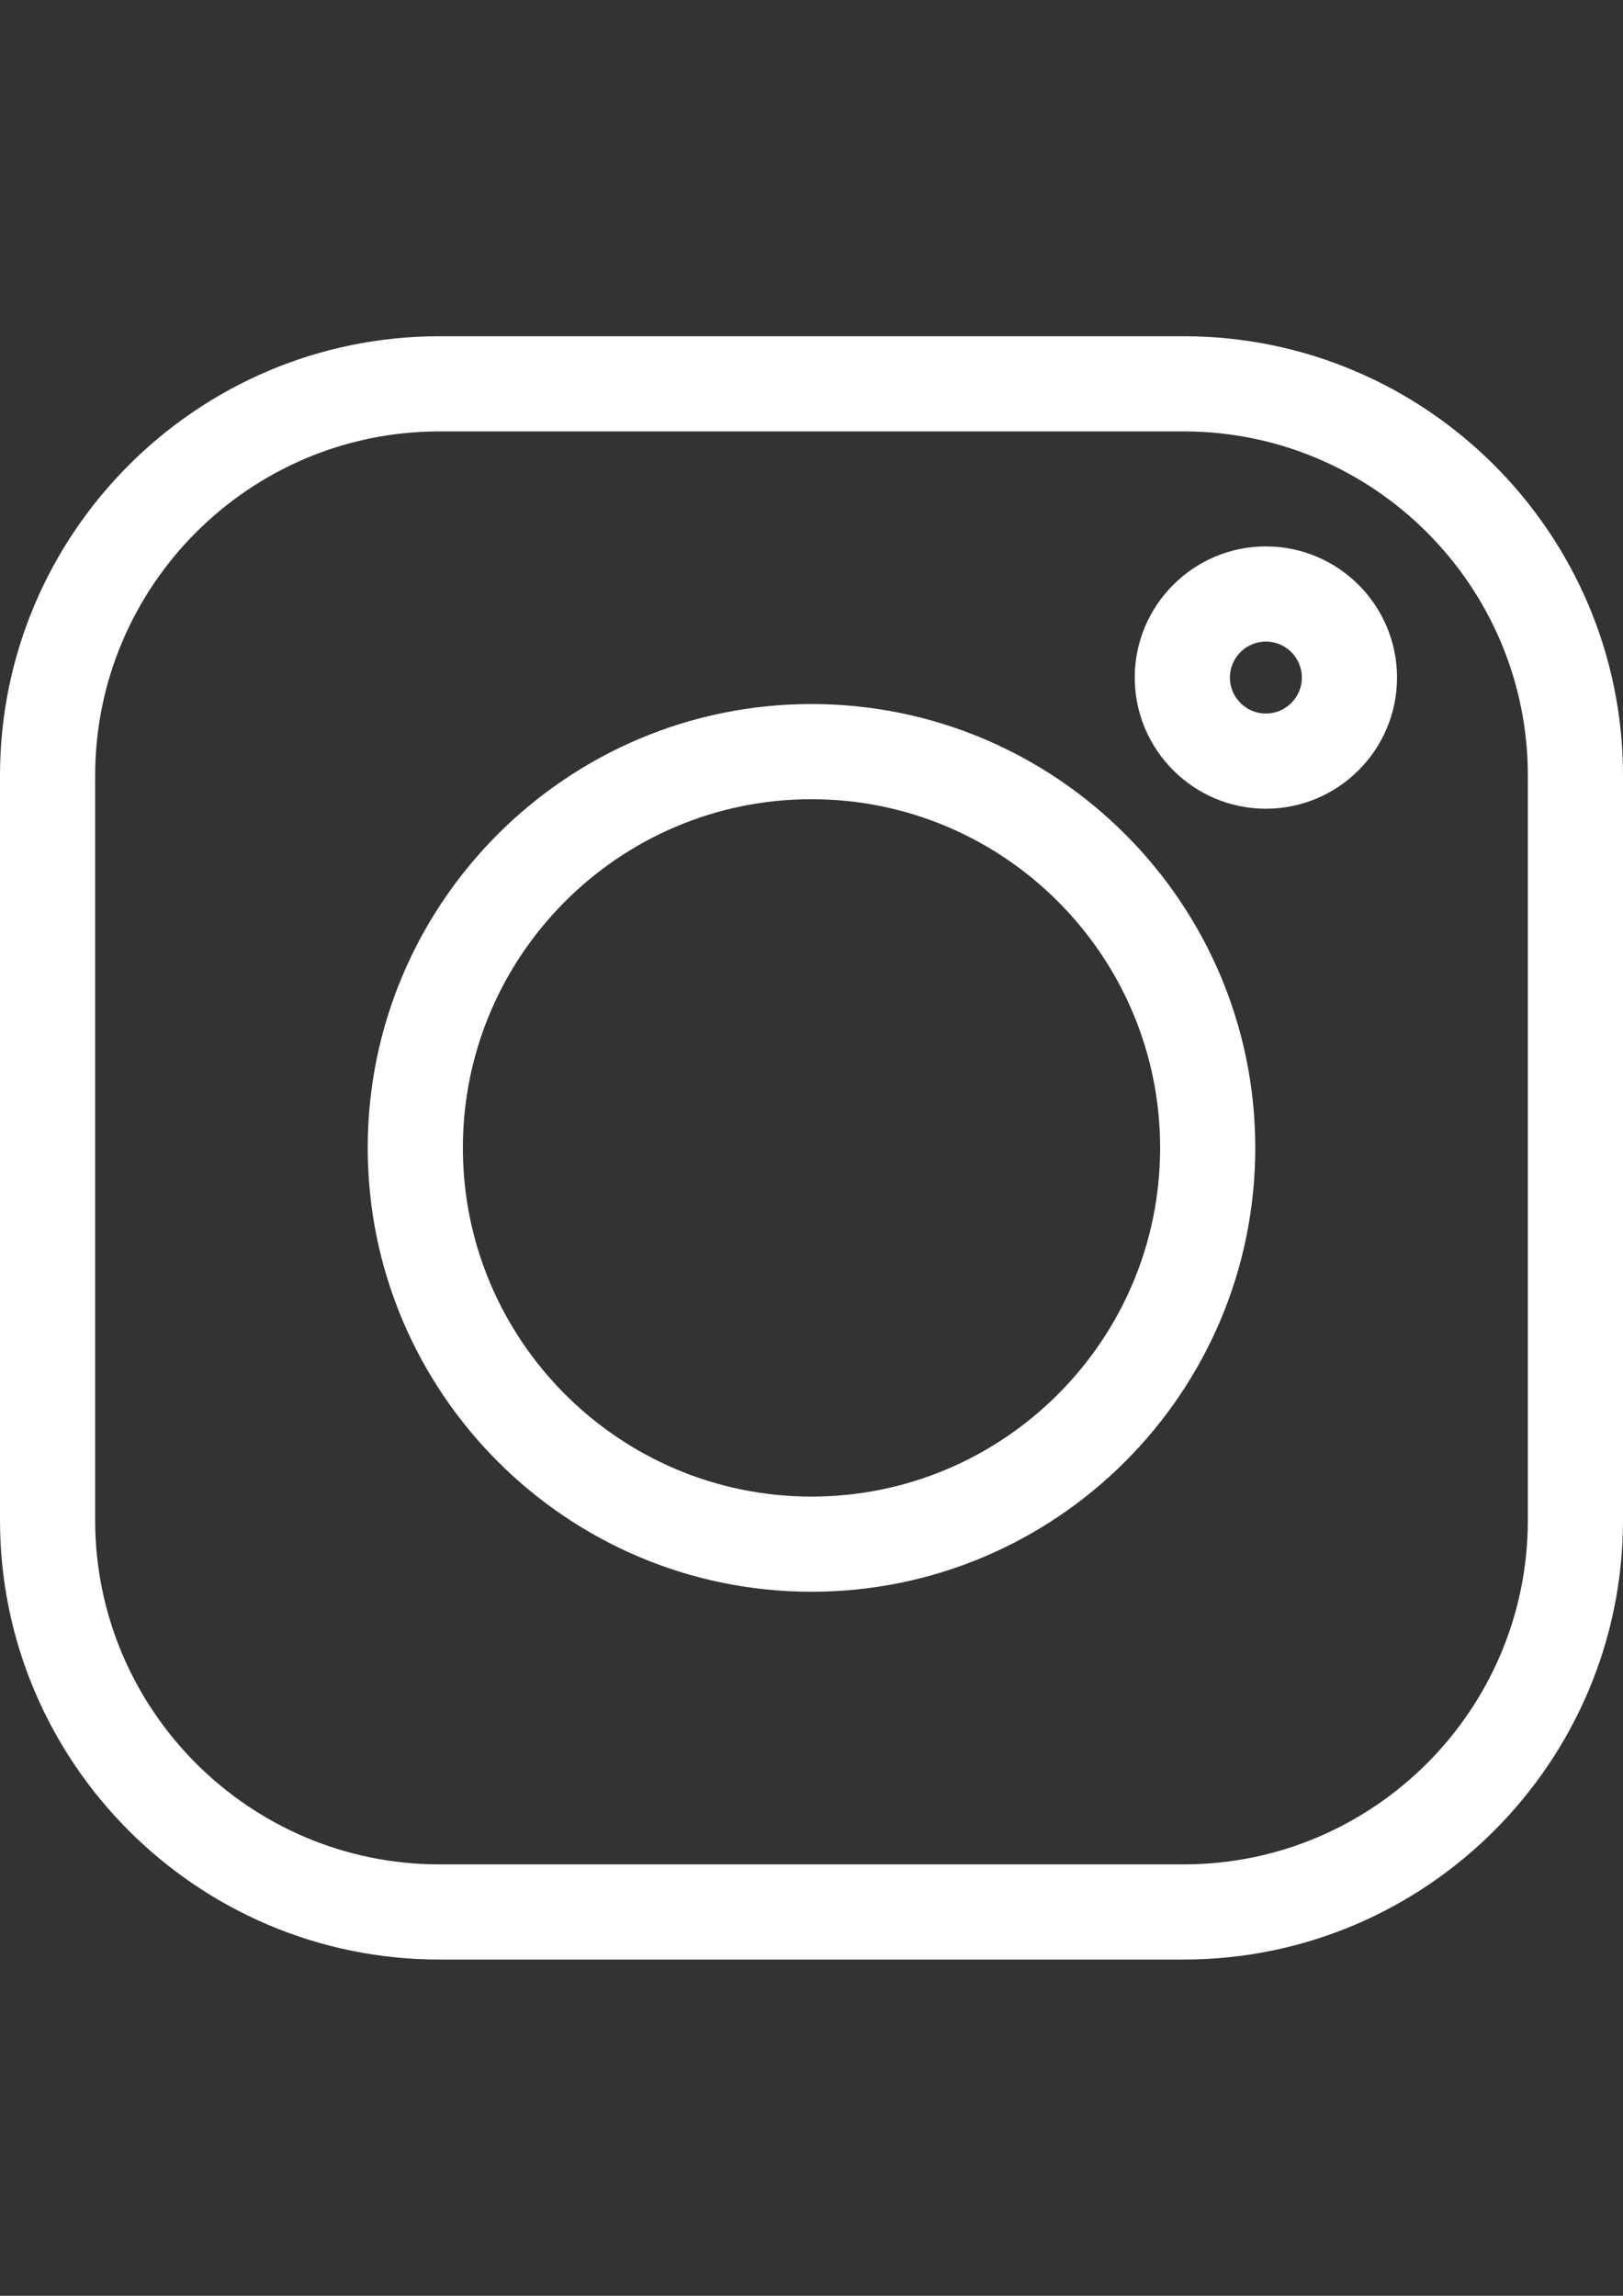
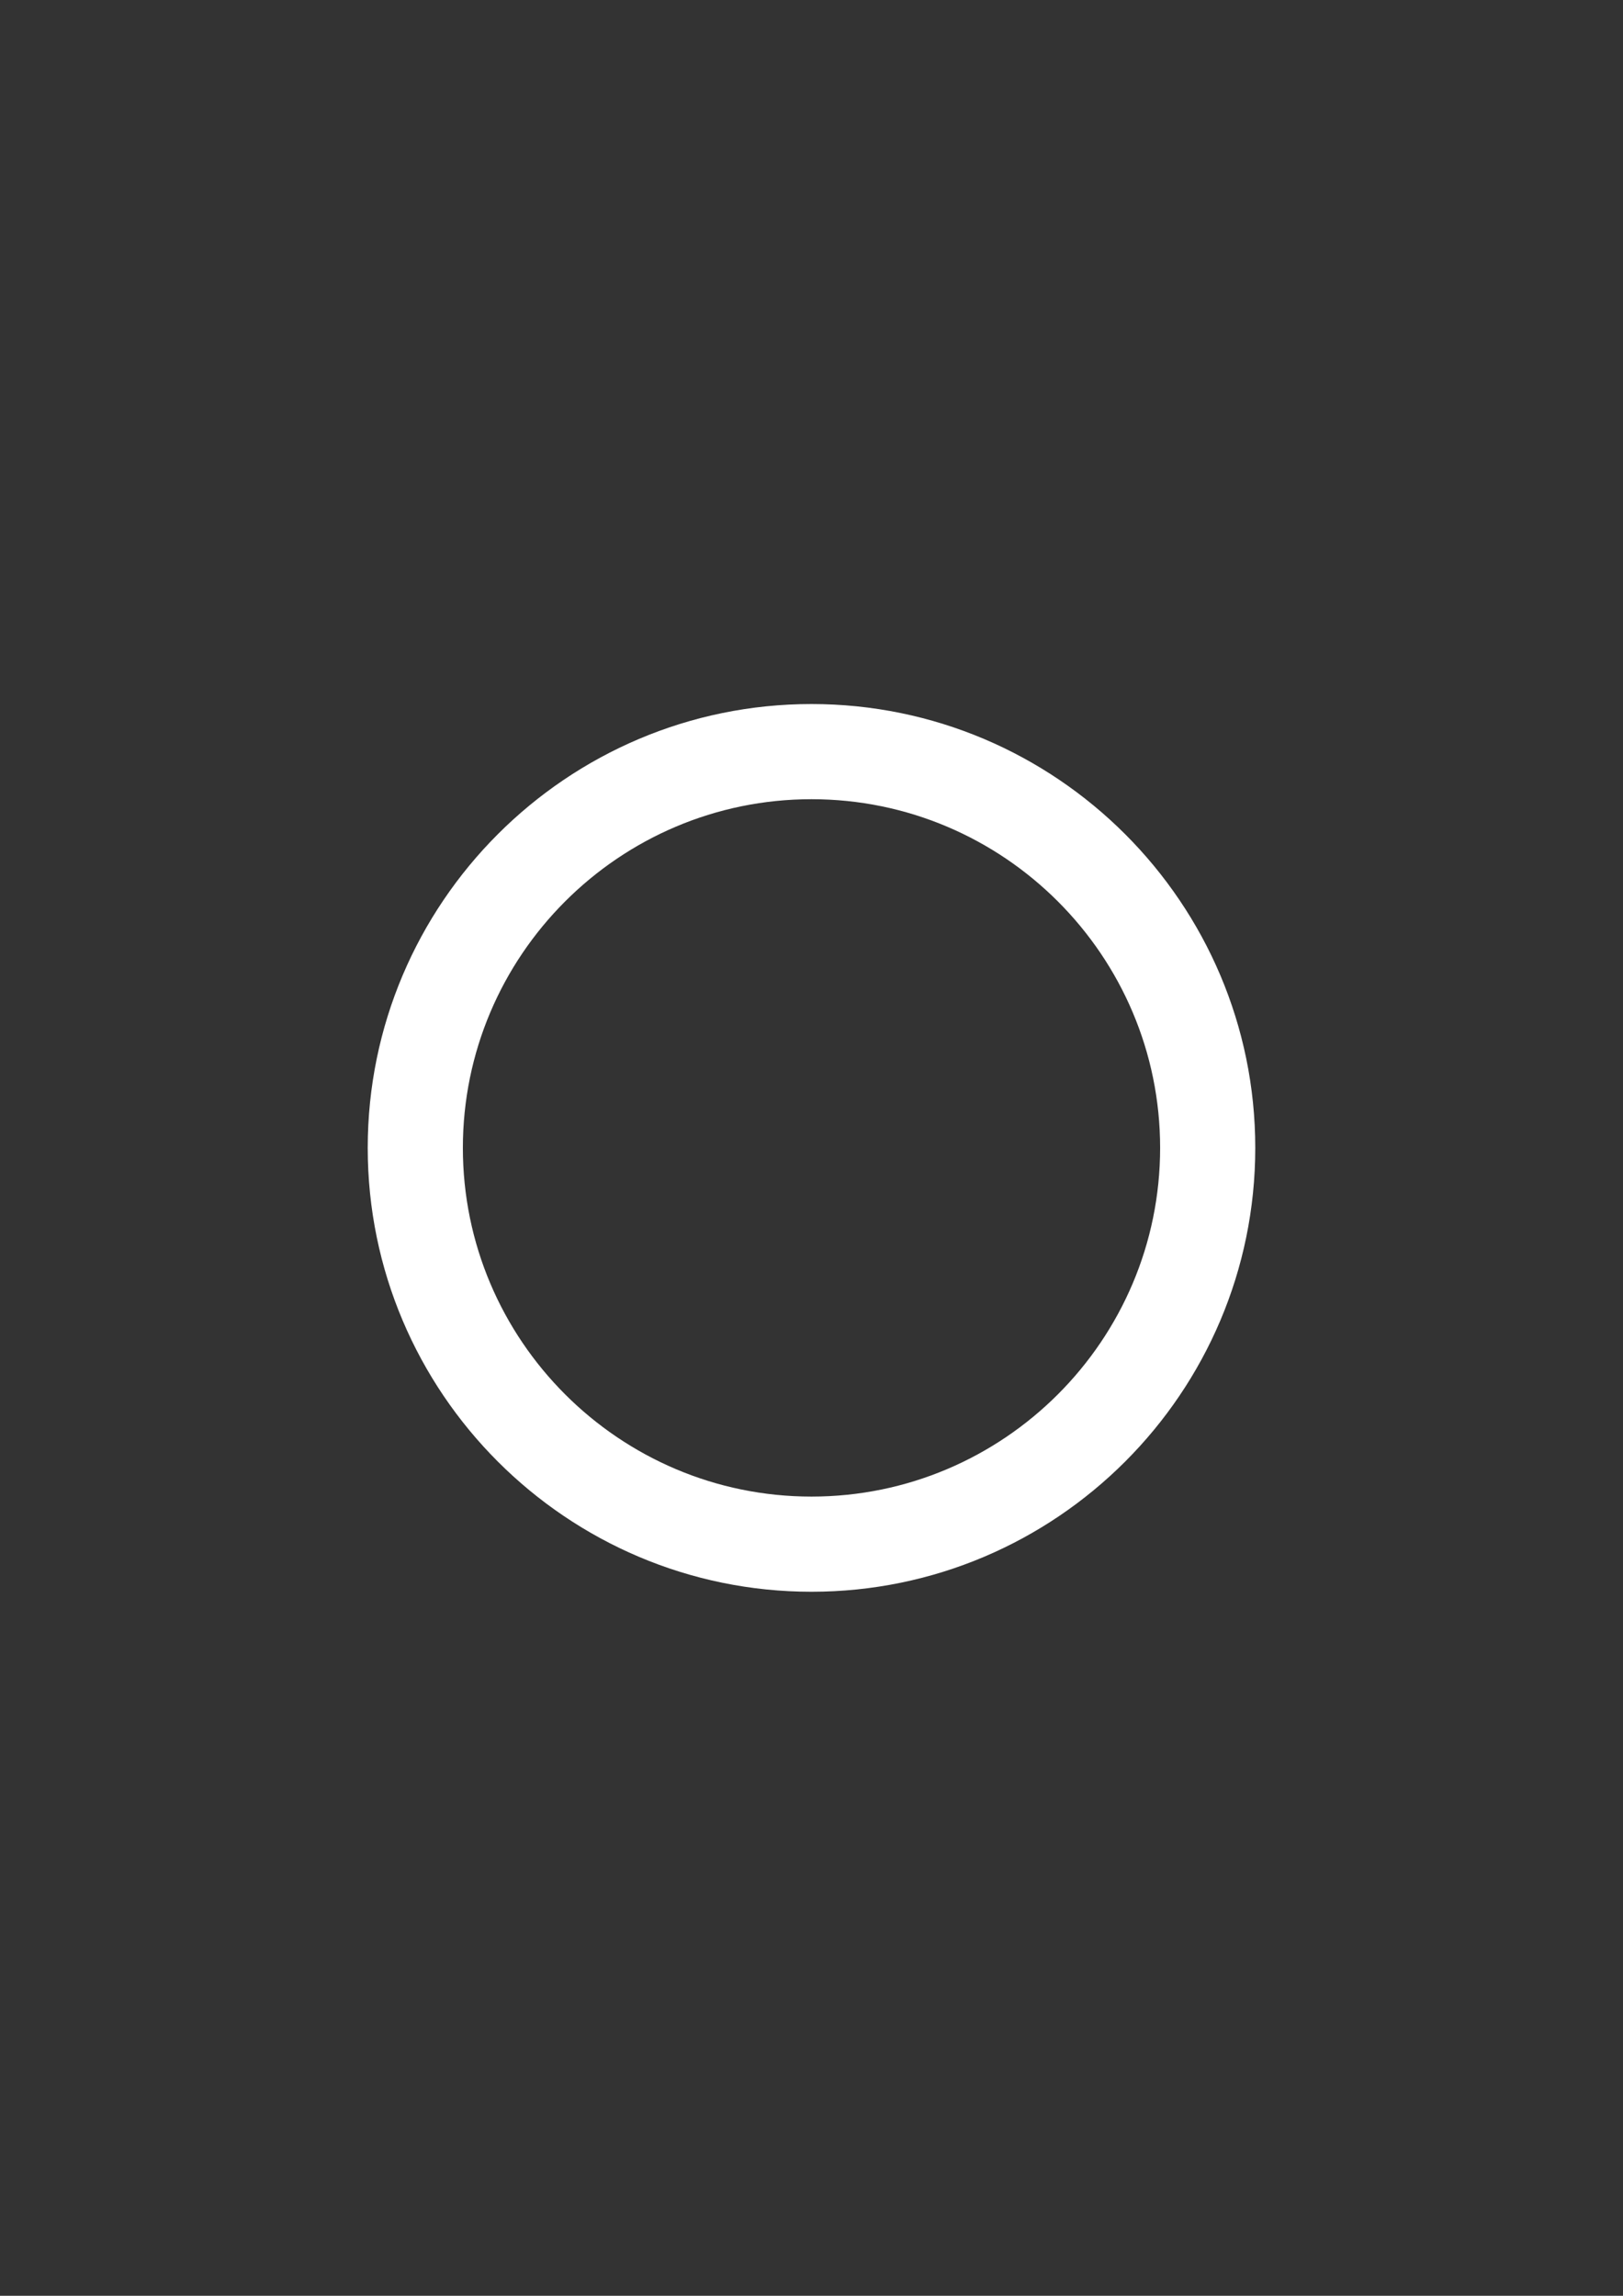
<svg xmlns="http://www.w3.org/2000/svg" version="1.1" id="Layer_1" x="0px" y="0px" width="595.281px" height="841.891px" viewBox="0 0 595.281 841.891" enable-background="new 0 0 595.281 841.891" xml:space="preserve">
  <rect x="0" y="0" width="595.281" height="841.891" fill="#333333" stroke="none" />
-   <path fill="#FFFFFF" d="M434.142,123.305H161.137C72.284,123.305,0,195.59,0,284.441v273.011  C0,646.3,72.284,718.585,161.137,718.585h273.011c88.848,0,161.131-72.285,161.131-161.133V284.441  C595.279,195.59,522.996,123.305,434.142,123.305z M560.38,557.452c0,69.605-56.629,126.234-126.238,126.234H161.137  c-69.609,0-126.239-56.629-126.239-126.234V284.441c0-69.609,56.629-126.238,126.239-126.238h273.011  c69.604,0,126.232,56.629,126.232,126.238V557.452z" />
  <path fill="#FFFFFF" d="M297.64,258.177c-89.751,0-162.767,73.016-162.767,162.767c0,89.752,73.016,162.768,162.767,162.768  c89.75,0,162.766-73.016,162.766-162.768C460.406,331.193,387.39,258.177,297.64,258.177z M297.64,548.814  c-70.504,0-127.869-57.361-127.869-127.87c0-70.504,57.365-127.869,127.869-127.869c70.508,0,127.87,57.365,127.87,127.869  C425.509,491.453,368.148,548.814,297.64,548.814z" />
-   <path fill="#FFFFFF" d="M464.298,200.372c-26.523,0-48.096,21.577-48.096,48.096c0,26.523,21.572,48.101,48.096,48.101  s48.102-21.577,48.102-48.101S490.822,200.372,464.298,200.372z M464.298,261.666c-7.275,0-13.197-5.923-13.197-13.198  c0-7.28,5.922-13.198,13.197-13.198c7.281,0,13.203,5.918,13.203,13.198C477.501,255.743,471.58,261.666,464.298,261.666z" />
</svg>